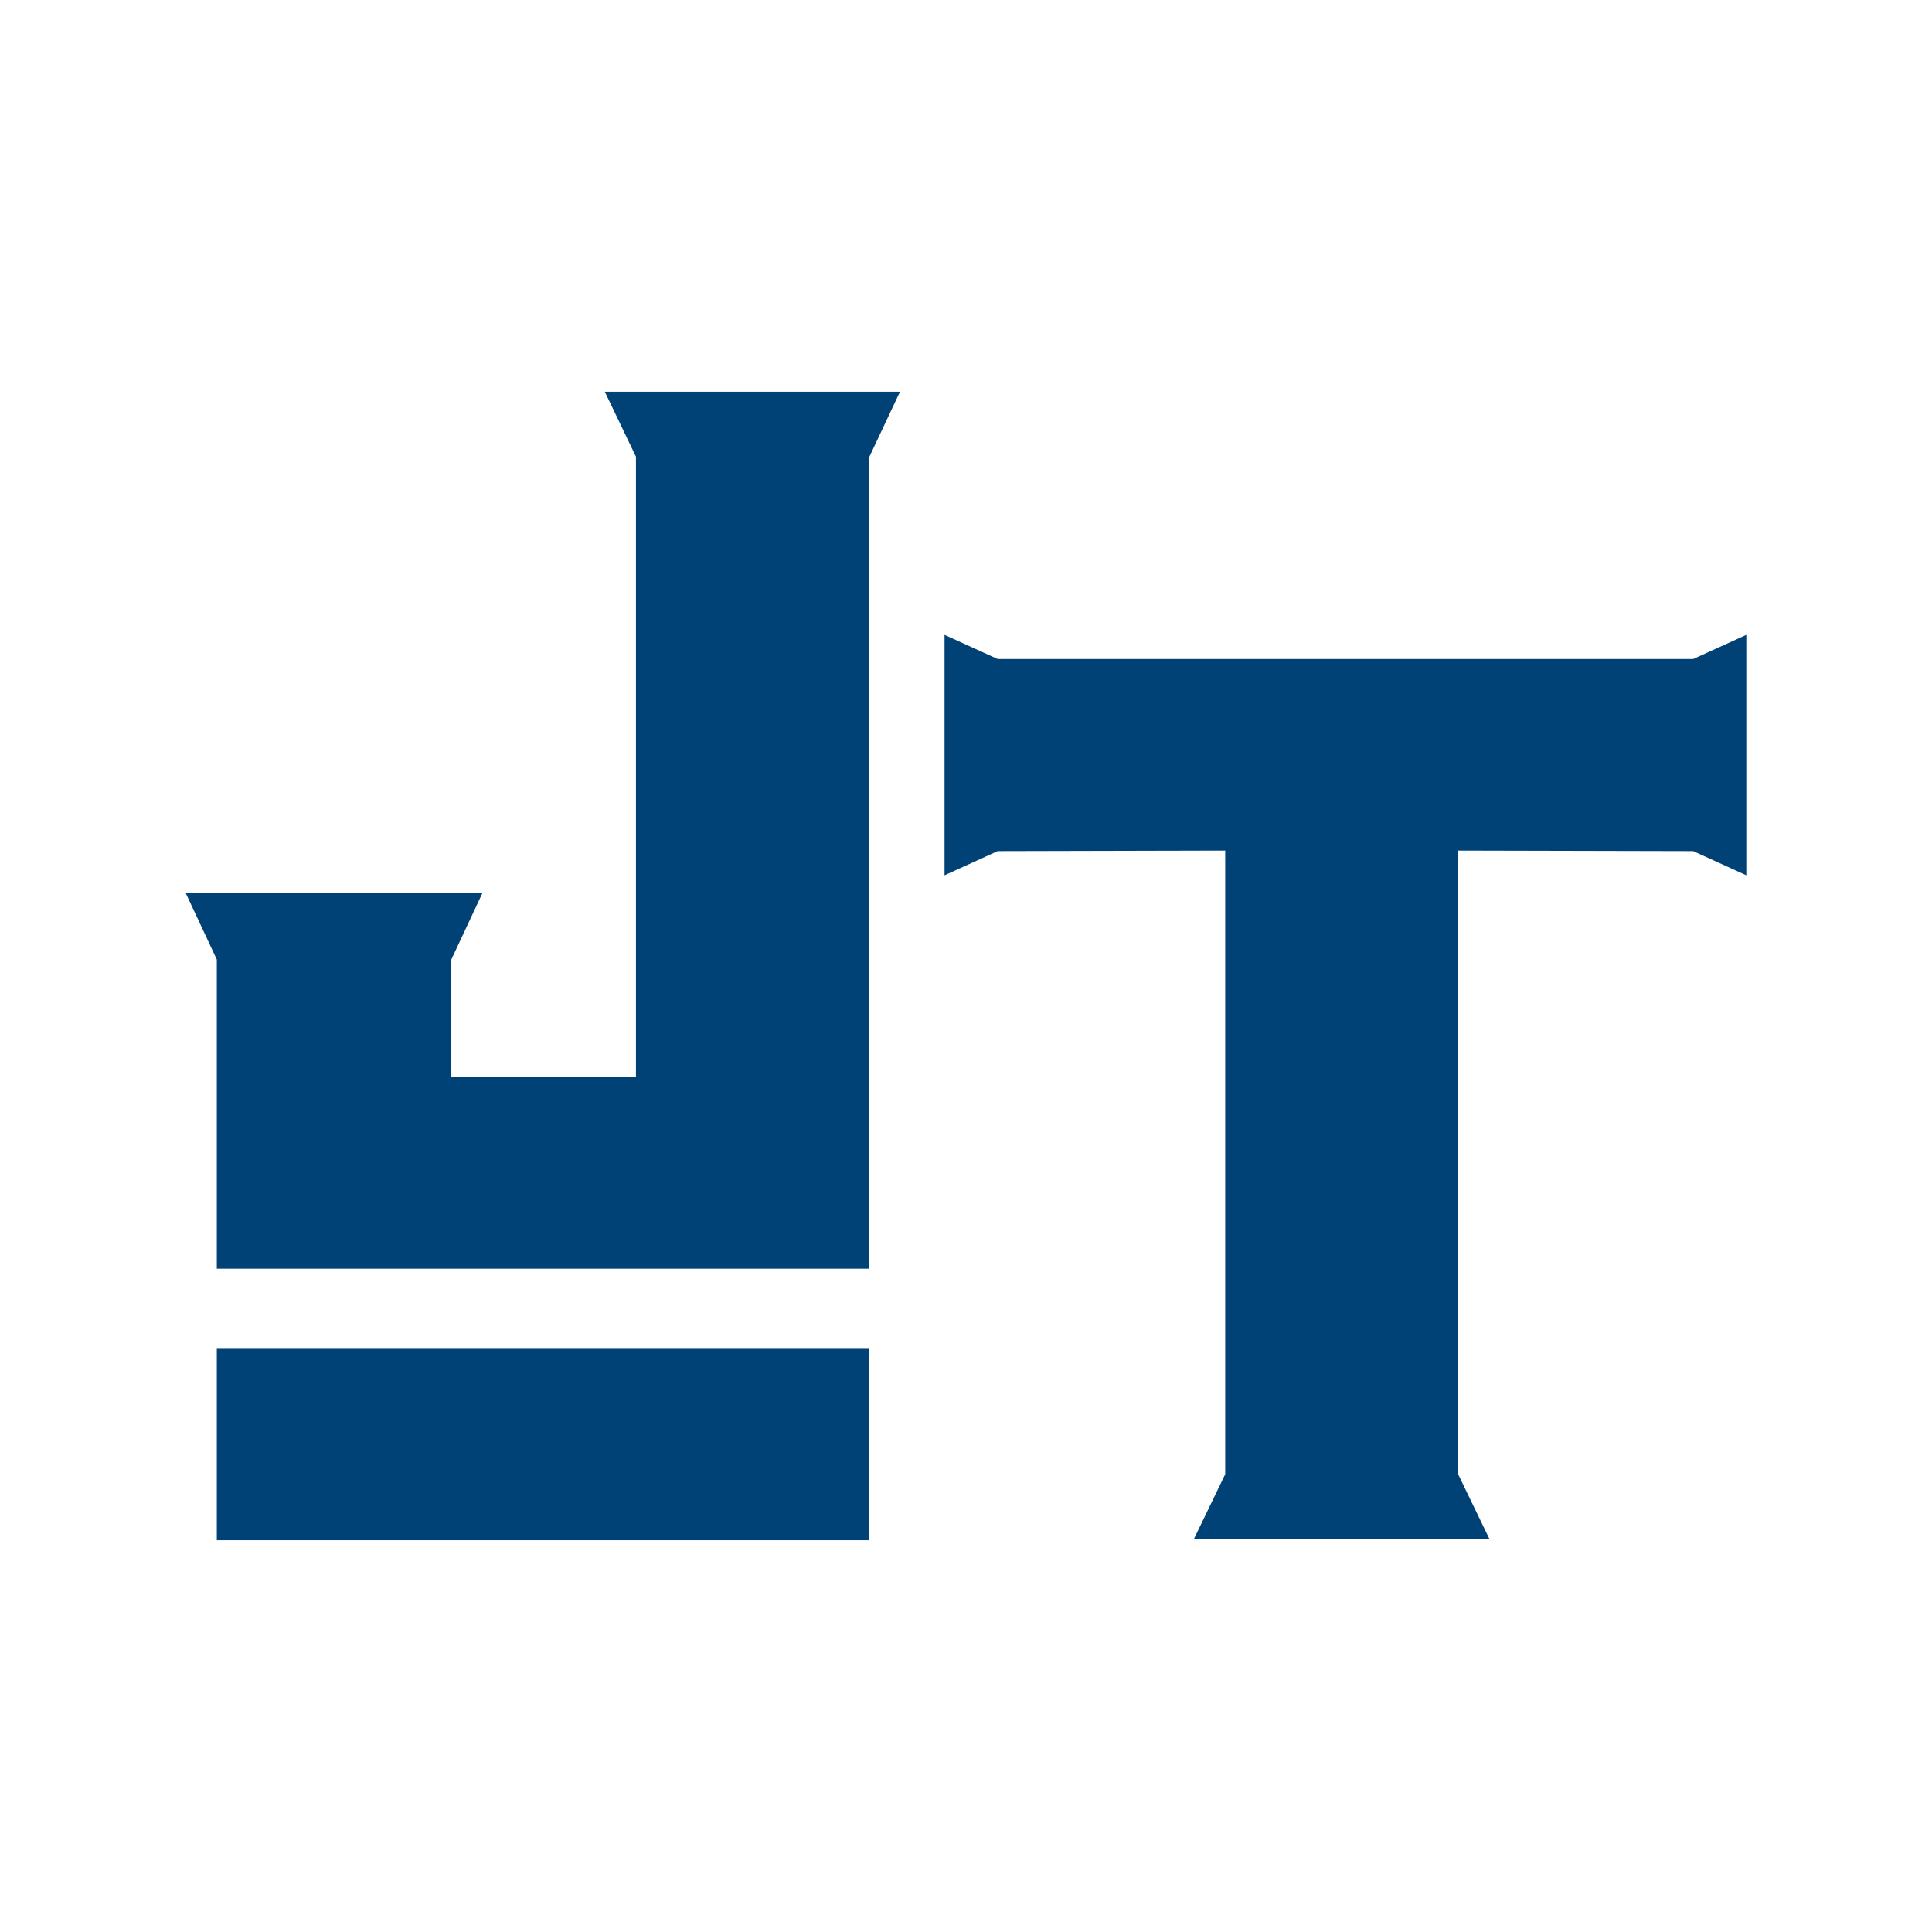
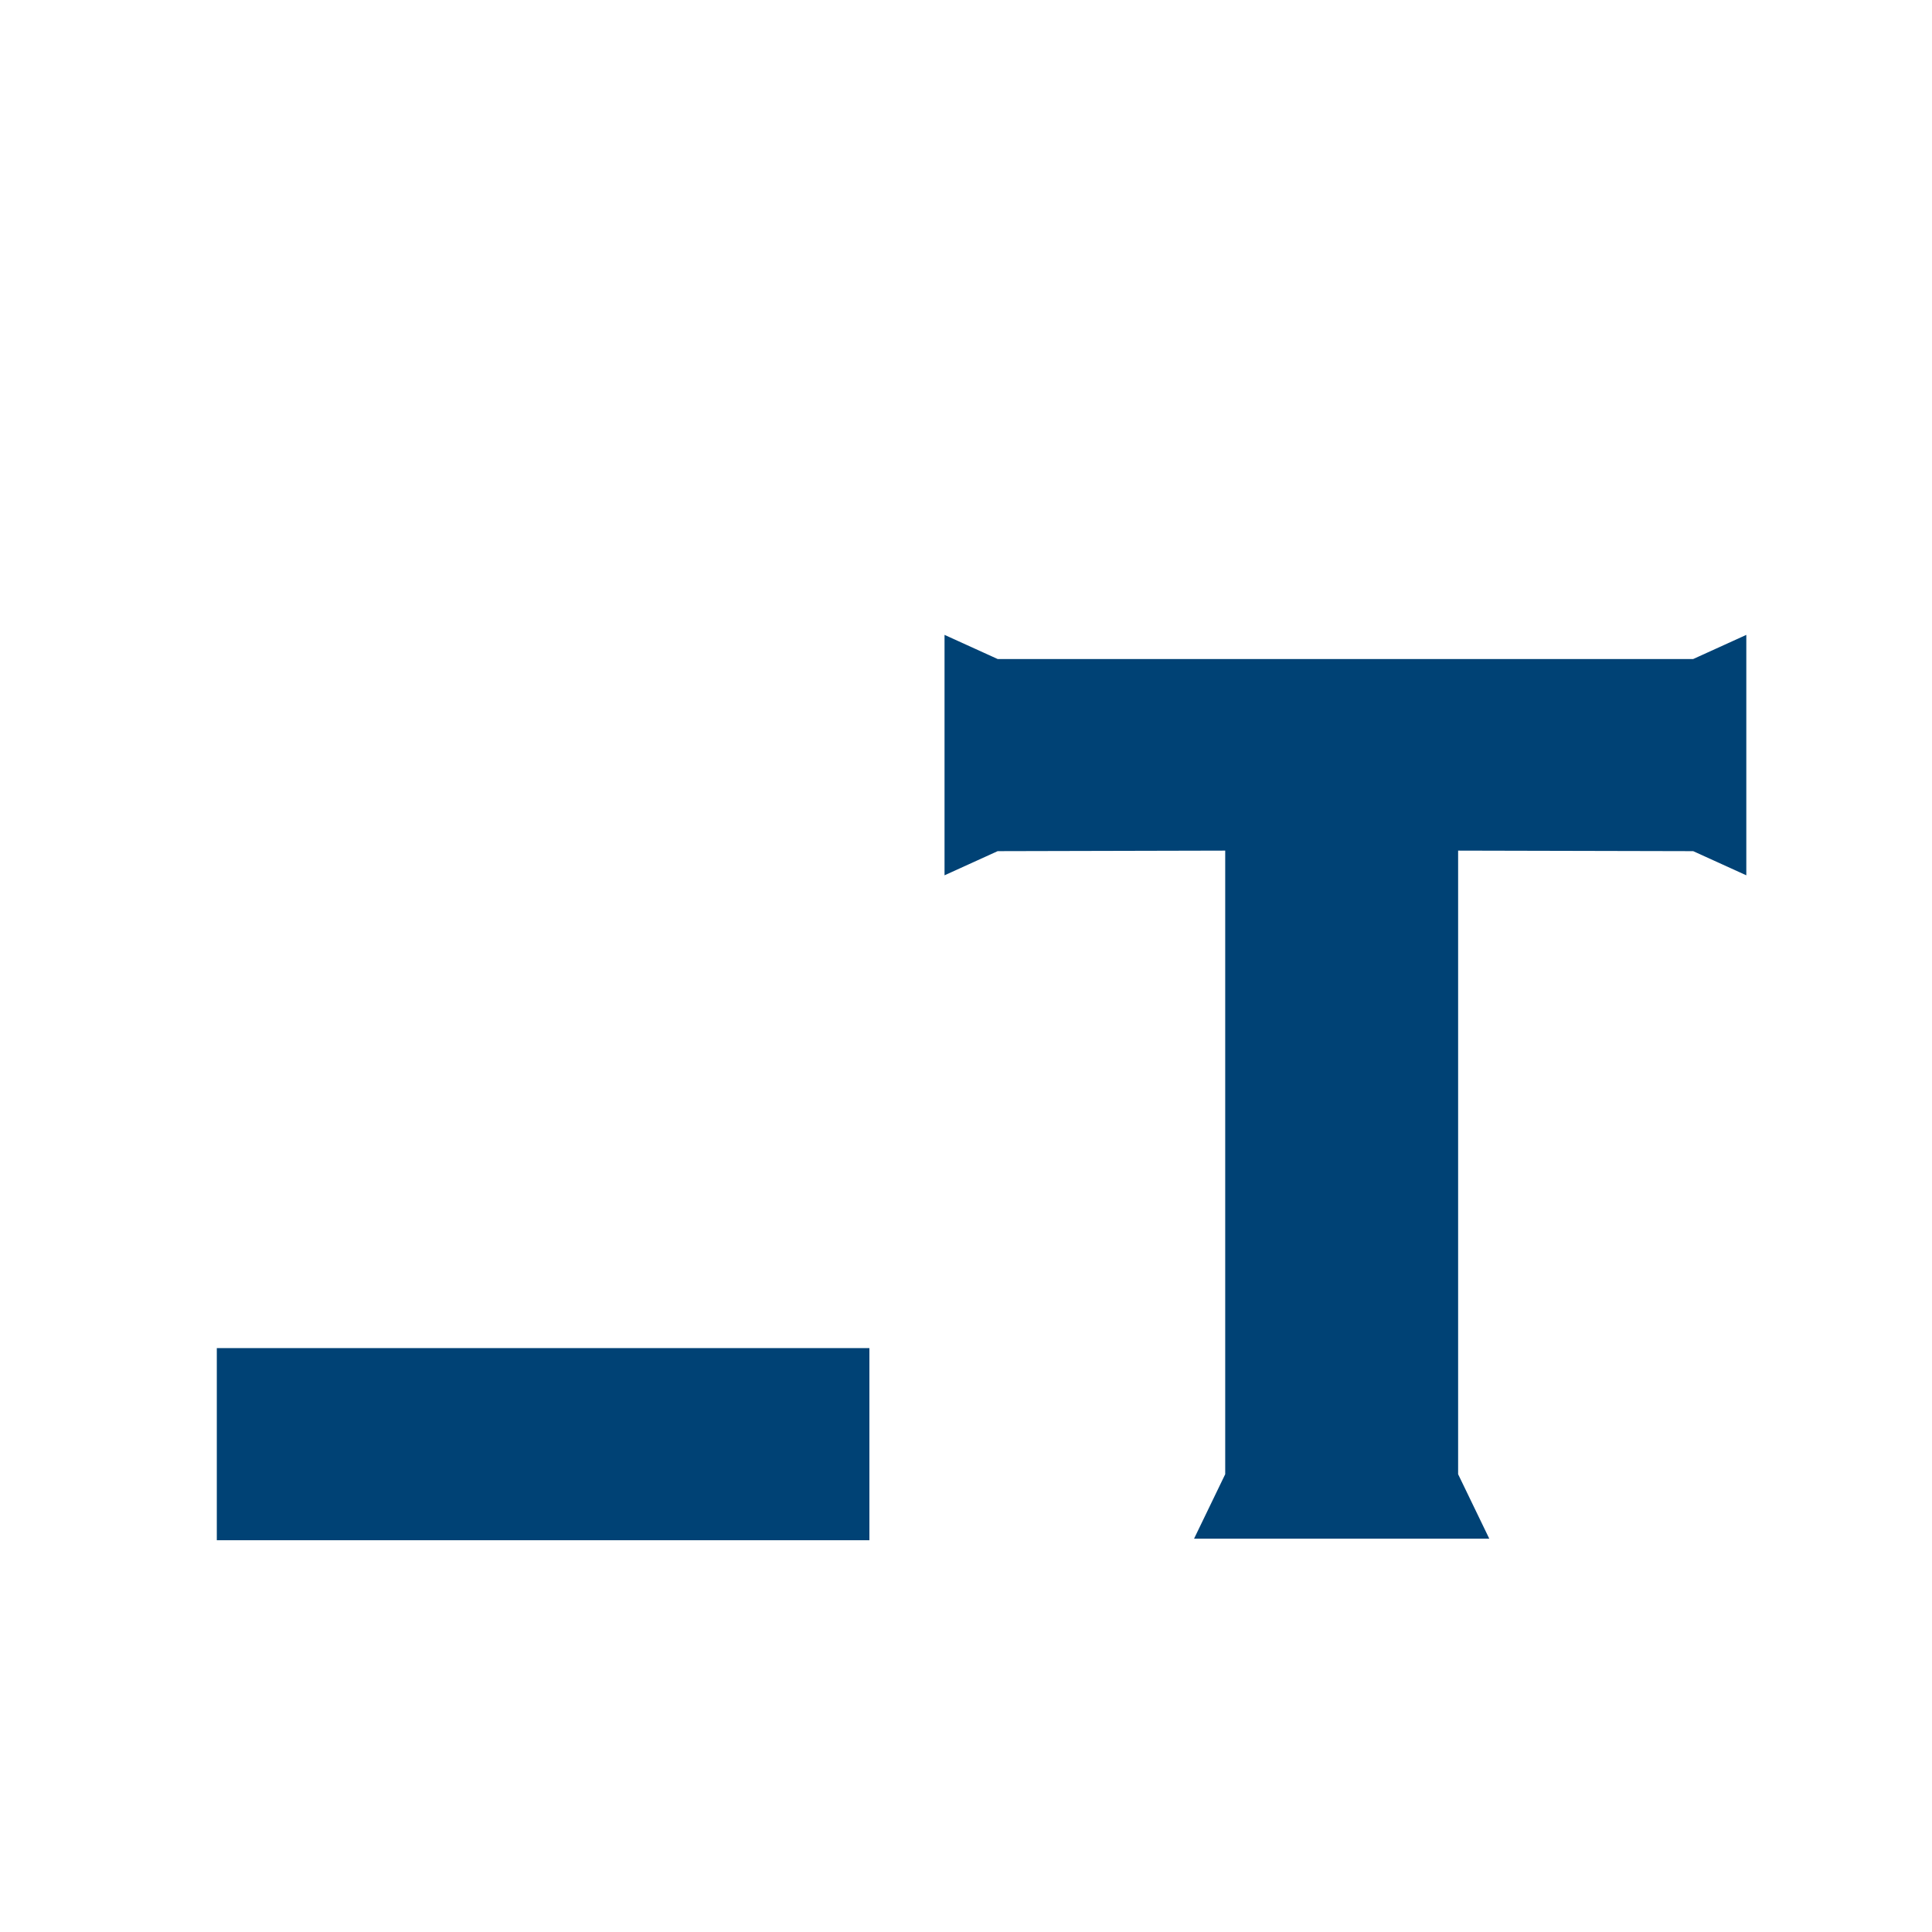
<svg xmlns="http://www.w3.org/2000/svg" data-bbox="34.6 73 290.8 214" viewBox="0 0 360 360" data-type="color">
  <g>
-     <path fill="#004275" d="M118.5 85.1v115.5H84.1v-21.8l5.8-12.4H34.6l5.8 12.4v57.6H162V85.1l5.7-12.1h-55l5.8 12.1z" data-color="1" />
    <path fill="#004275" d="M162 251.2V287H40.4v-35.8H162z" data-color="1" />
    <path fill="#004275" d="M315.5 122.8H185.9l-9.9-4.5v44.8l9.9-4.5 42.4-.1v116.2l-5.8 12h55l-5.8-12V158.5l43.8.1 9.9 4.5v-44.8l-9.9 4.5z" data-color="1" />
  </g>
</svg>